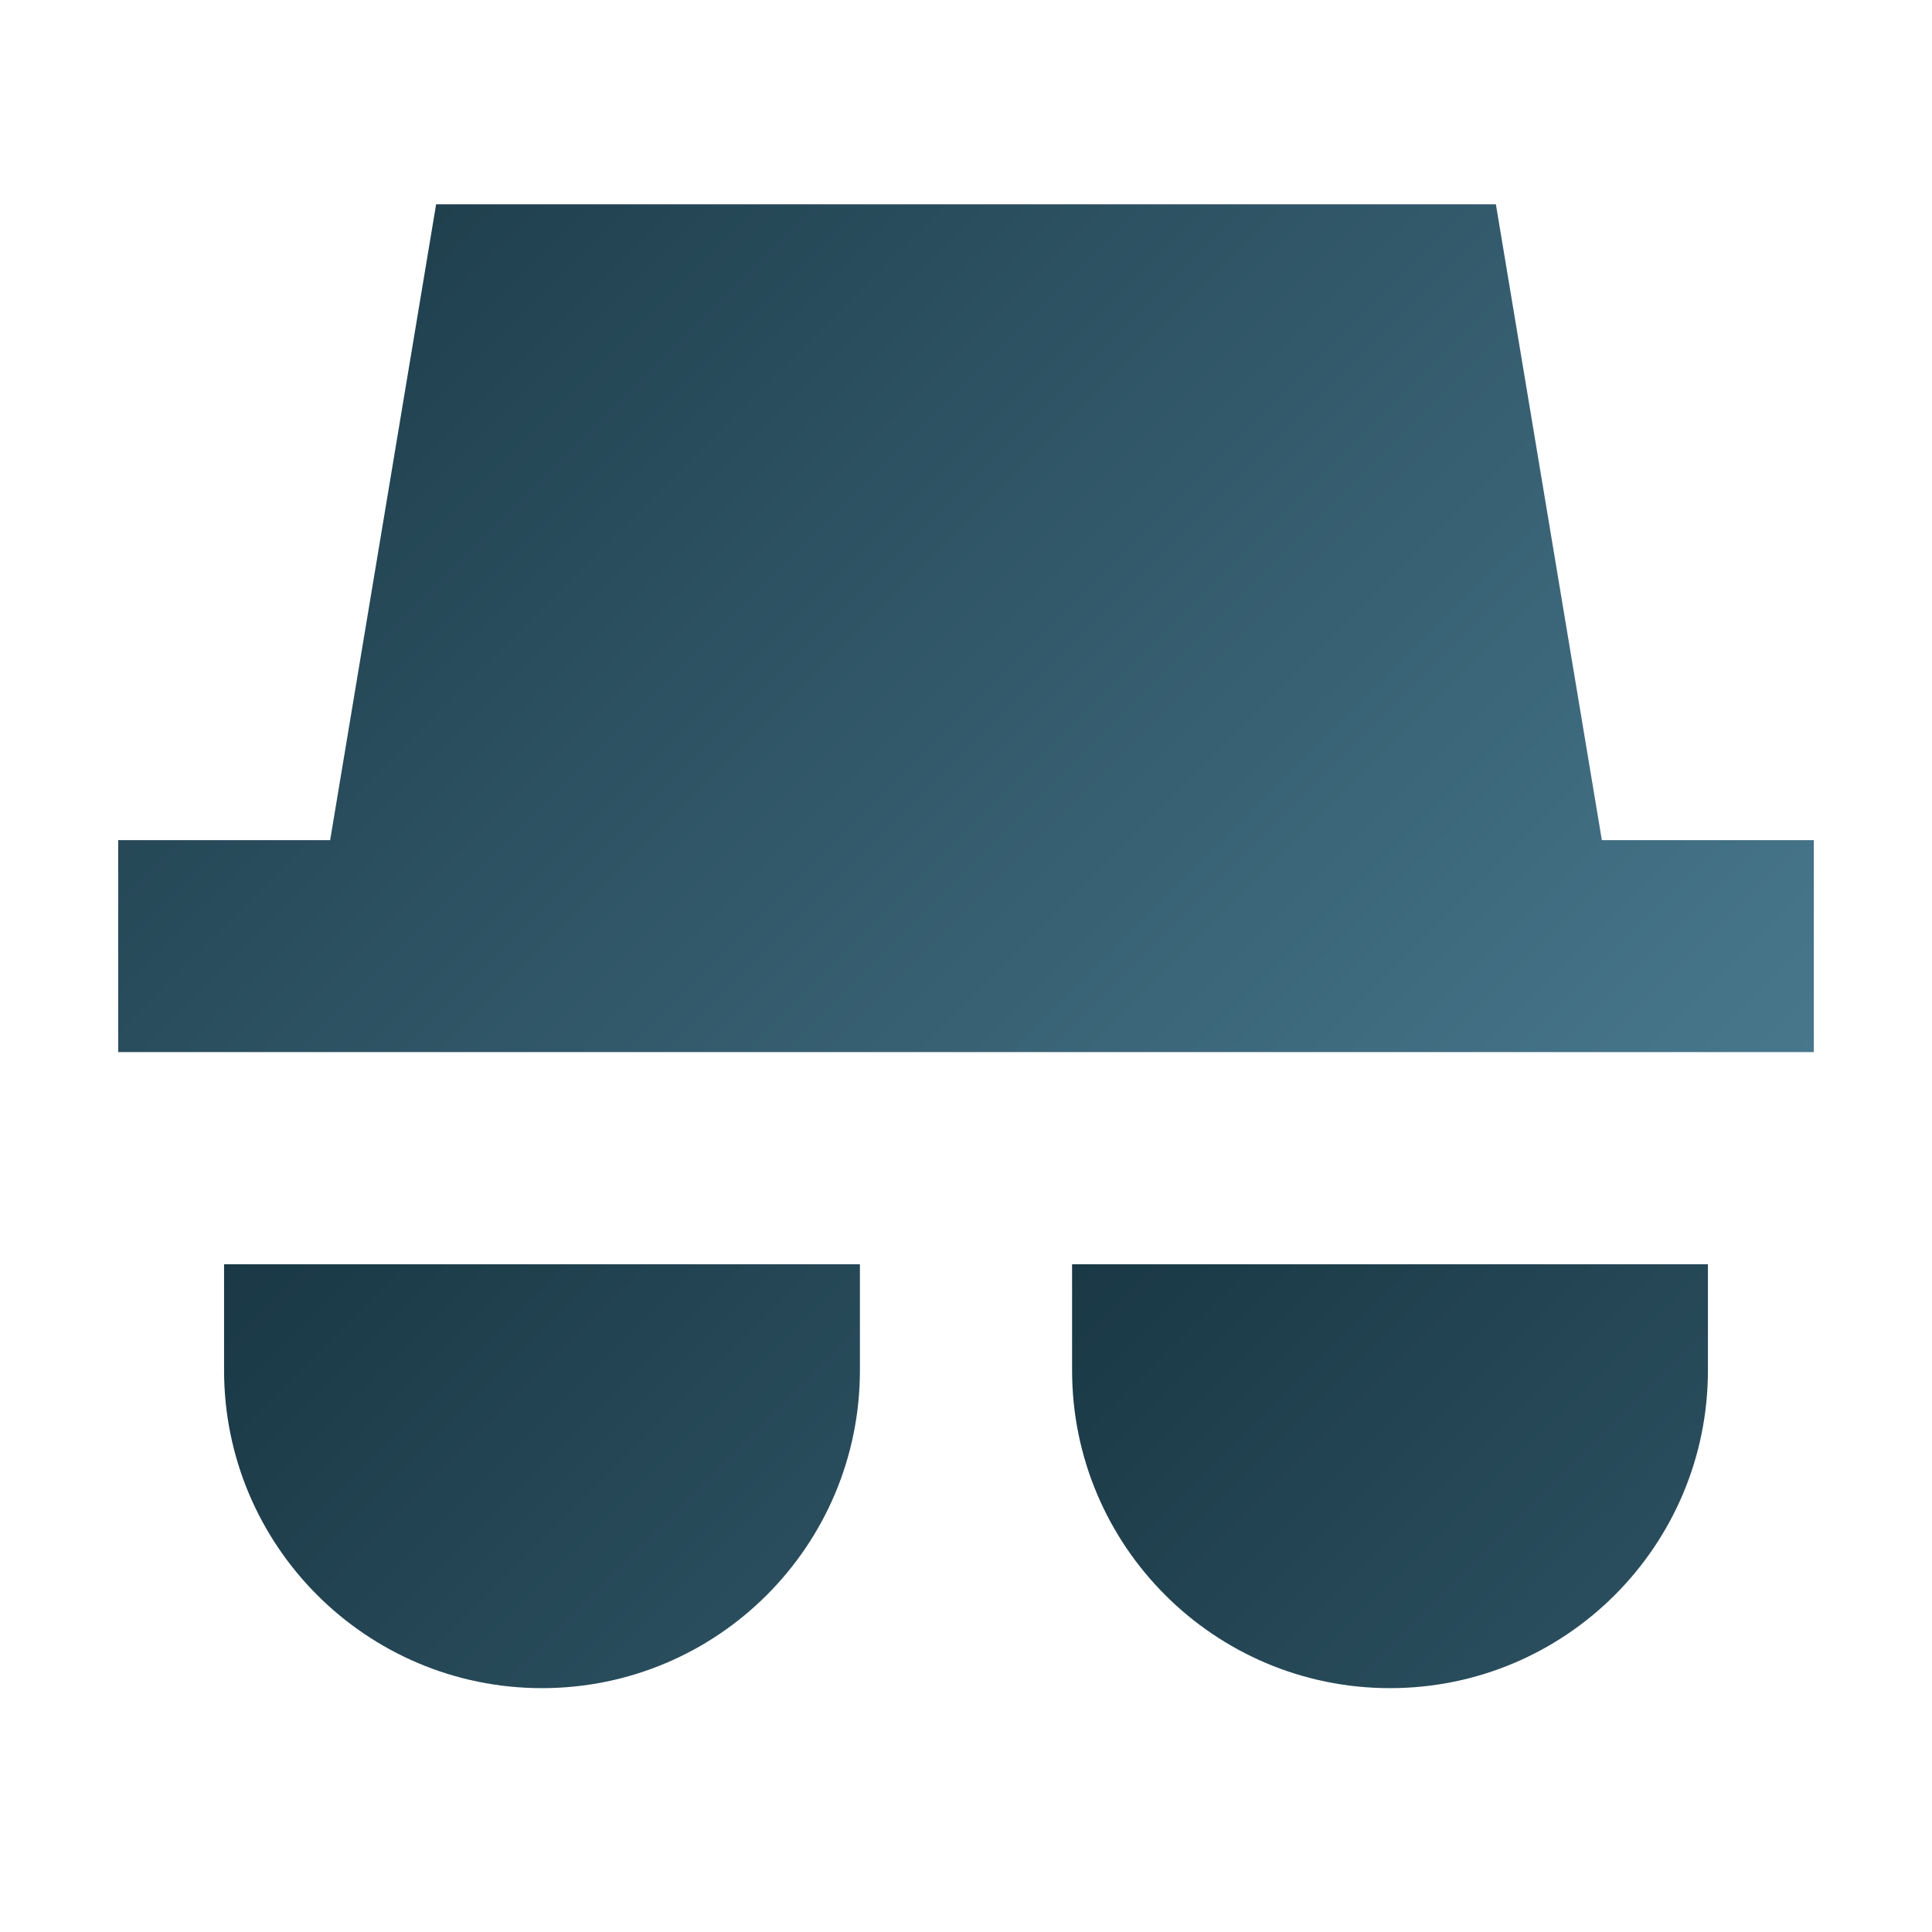
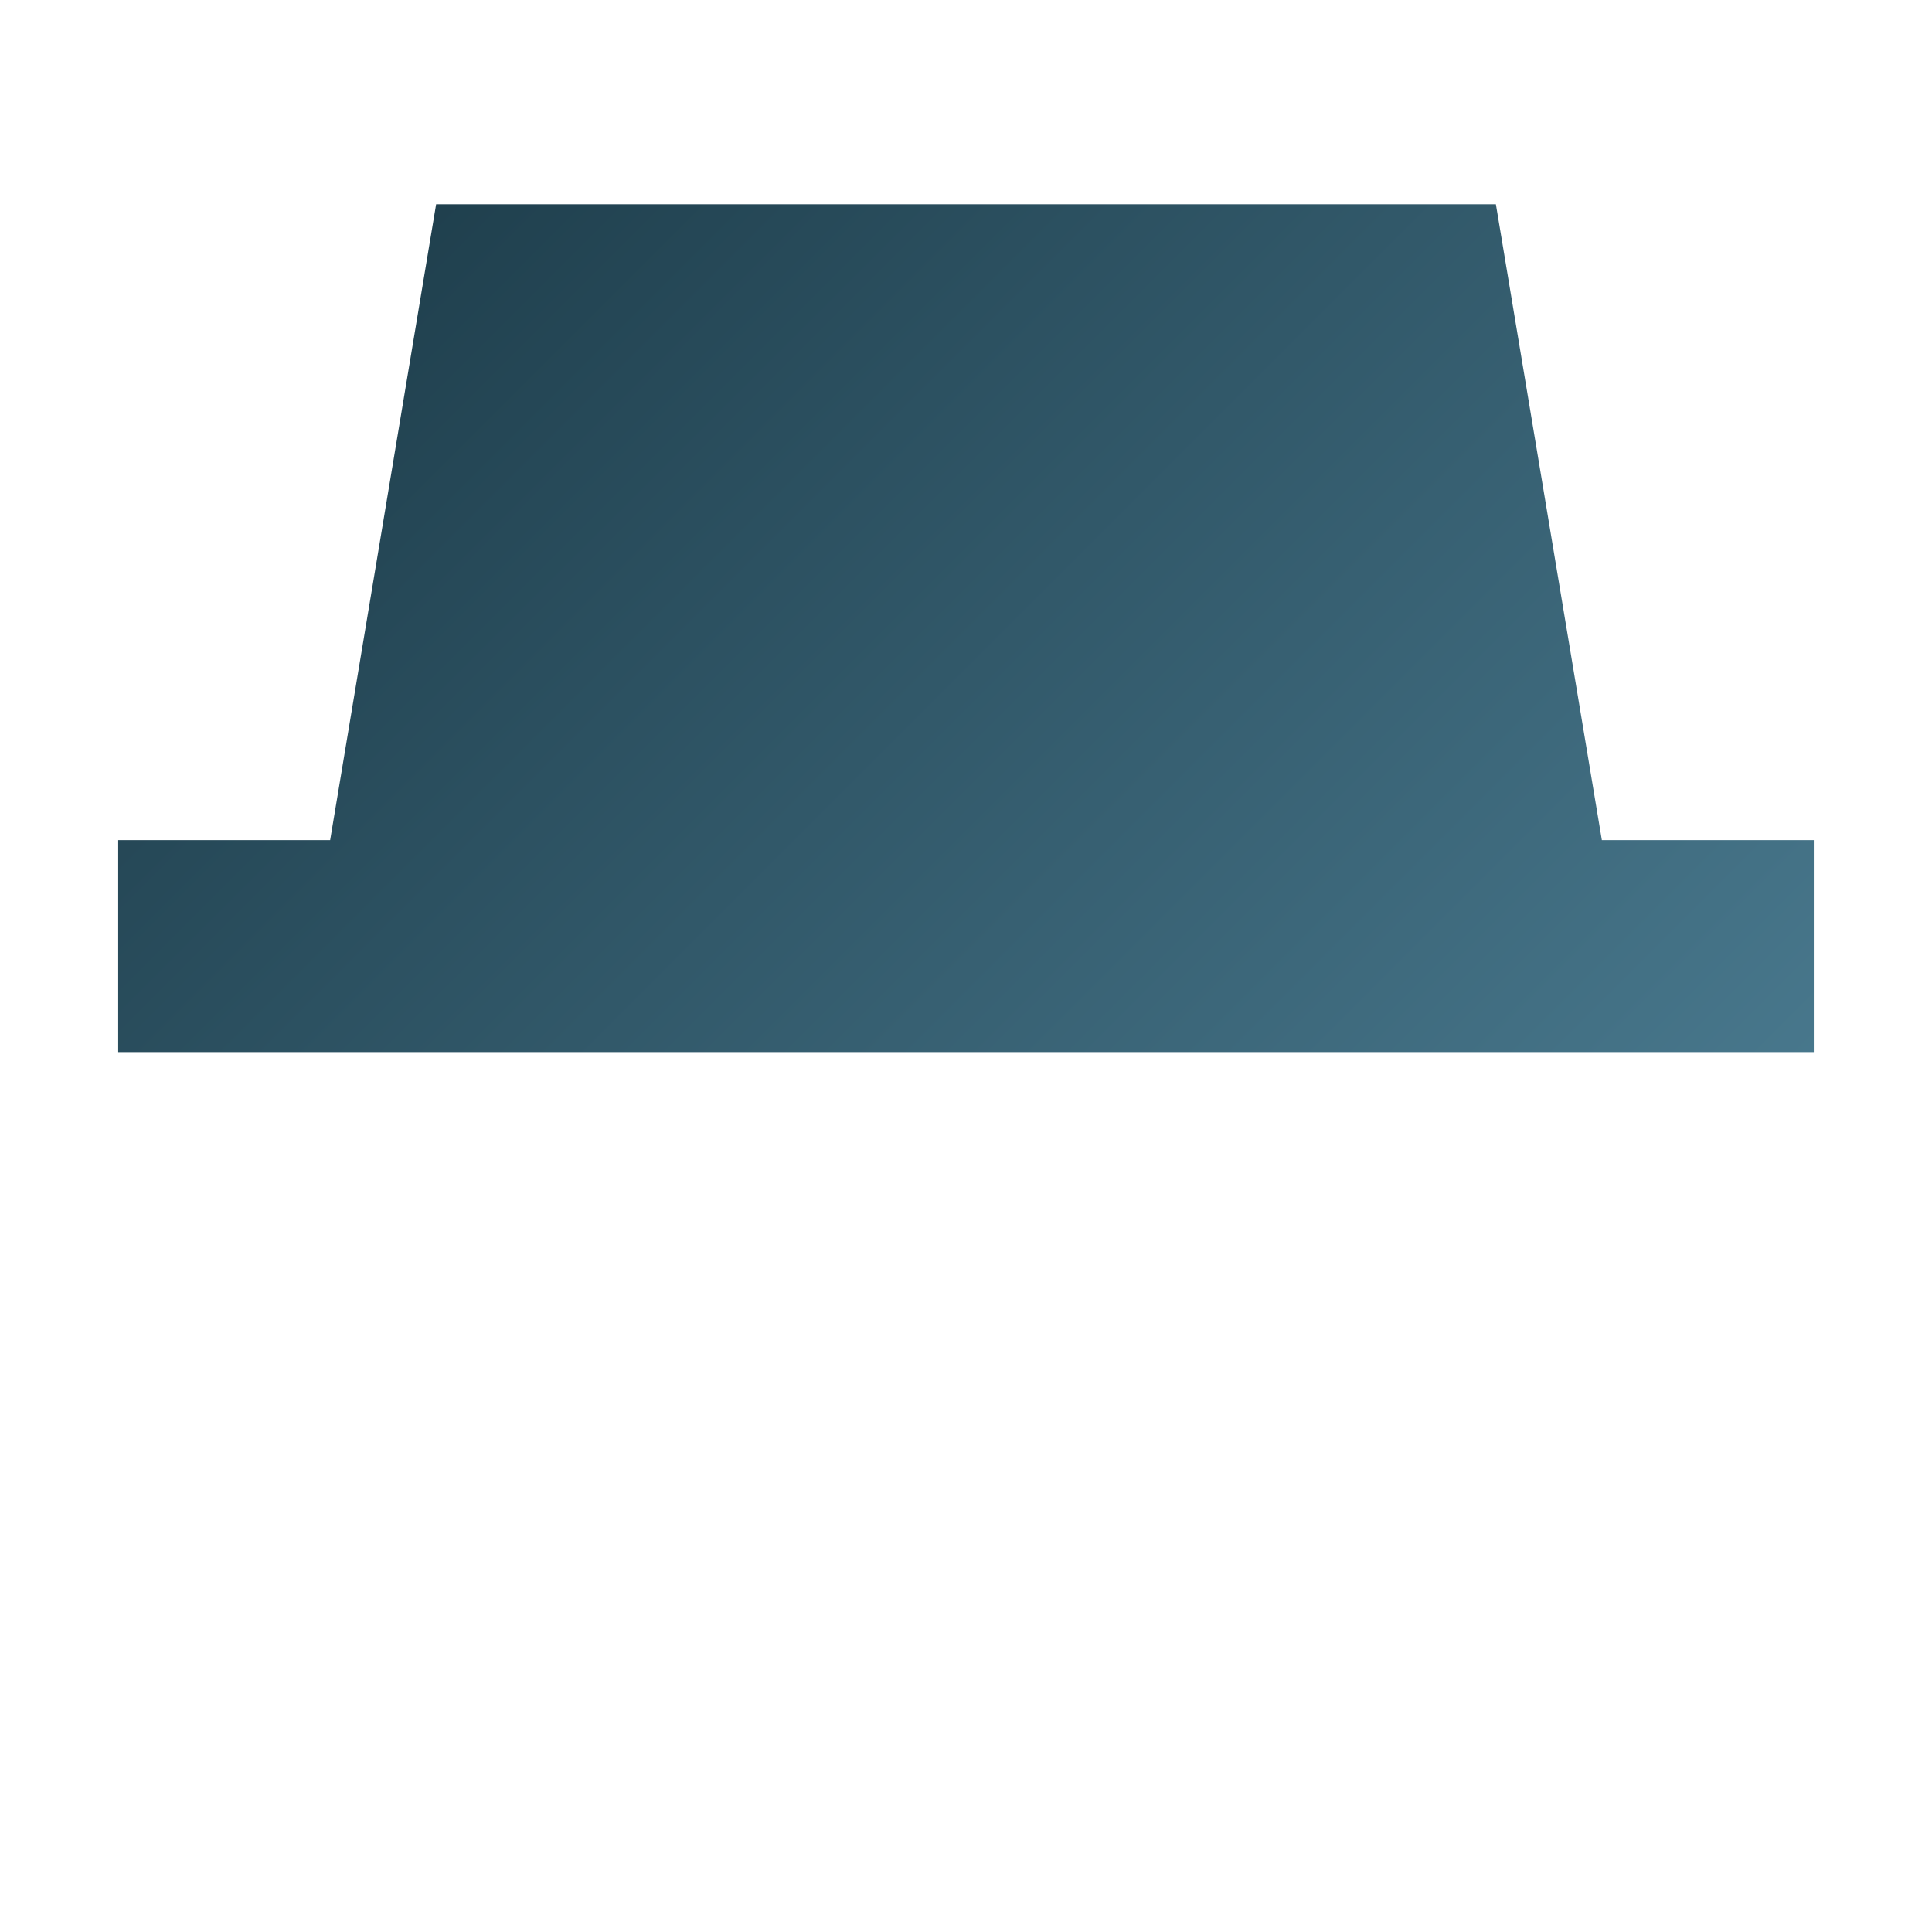
<svg xmlns="http://www.w3.org/2000/svg" version="1.1" width="500" height="500" viewBox="0 0 500 500" xml:space="preserve">
  <desc>Created with Fabric.js 3.6.3</desc>
  <defs>
</defs>
  <g transform="matrix(3.292 -8.0643e-16 8.0643e-16 3.292 250 244.869)">
    <g style="">
      <g transform="matrix(1.333 0 0 1.333 0 -25)">
        <linearGradient id="SVGID_33982_33985" gradientUnits="userSpaceOnUse" gradientTransform="matrix(1 0 0 1 0 6.25)" x1="0" y1="0" x2="133.333" y2="133.333">
          <stop offset="0%" style="stop-color:#1A3845;" />
          <stop offset="100%" style="stop-color:#6BA8C3;" />
        </linearGradient>
        <path style="stroke: none; stroke-width: 1; stroke-dasharray: none; stroke-linecap: butt; stroke-dashoffset: 0; stroke-linejoin: miter; stroke-miterlimit: 4; fill: url(#SVGID_33982_33985); fill-rule: nonzero; opacity: 1;" transform=" translate(-50, -31.25)" d="m 81.25 6.25 h -62.5 l -6.25 37.5 h -12.5 v 12.5 h 100 v -12.5 h -12.5 z" stroke-linecap="round" />
      </g>
      <g transform="matrix(1.333 0 0 1.333 33.333 41.667)">
        <linearGradient id="SVGID_33983_33986" gradientUnits="userSpaceOnUse" gradientTransform="matrix(1 0 0 1 56.25 68.75)" x1="0" y1="0" x2="133.333" y2="133.333">
          <stop offset="0%" style="stop-color:#1A3845;" />
          <stop offset="100%" style="stop-color:#6BA8C3;" />
        </linearGradient>
-         <path style="stroke: none; stroke-width: 1; stroke-dasharray: none; stroke-linecap: butt; stroke-dashoffset: 0; stroke-linejoin: miter; stroke-miterlimit: 4; fill: url(#SVGID_33983_33986); fill-rule: nonzero; opacity: 1;" transform=" translate(-75, -81.25)" d="m 56.25 68.75 h 37.5 v 6.25 c 0 10.355 -8.395 18.75 -18.75 18.75 s -18.75 -8.395 -18.75 -18.75 z" stroke-linecap="round" />
      </g>
      <g transform="matrix(1.333 0 0 1.333 -33.333 41.667)">
        <linearGradient id="SVGID_33984_33987" gradientUnits="userSpaceOnUse" gradientTransform="matrix(1 0 0 1 6.25 68.75)" x1="0" y1="0" x2="133.333" y2="133.333">
          <stop offset="0%" style="stop-color:#1A3845;" />
          <stop offset="100%" style="stop-color:#6BA8C3;" />
        </linearGradient>
-         <path style="stroke: none; stroke-width: 1; stroke-dasharray: none; stroke-linecap: butt; stroke-dashoffset: 0; stroke-linejoin: miter; stroke-miterlimit: 4; fill: url(#SVGID_33984_33987); fill-rule: nonzero; opacity: 1;" transform=" translate(-25, -81.25)" d="m 43.75 68.75 h -37.5 v 6.25 c 0 10.355 8.395 18.75 18.75 18.75 s 18.75 -8.395 18.75 -18.75 z" stroke-linecap="round" />
      </g>
    </g>
  </g>
</svg>